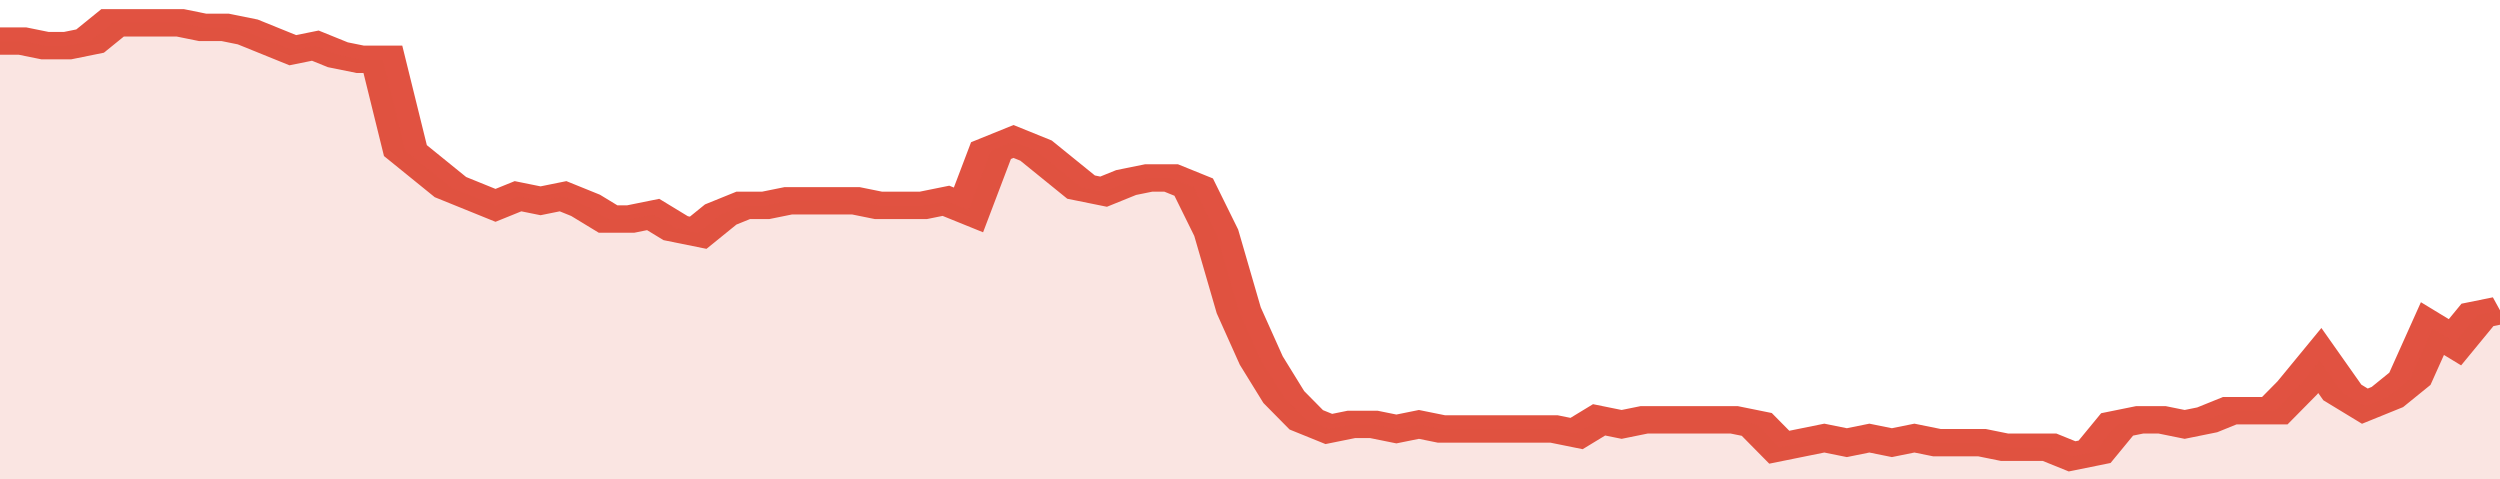
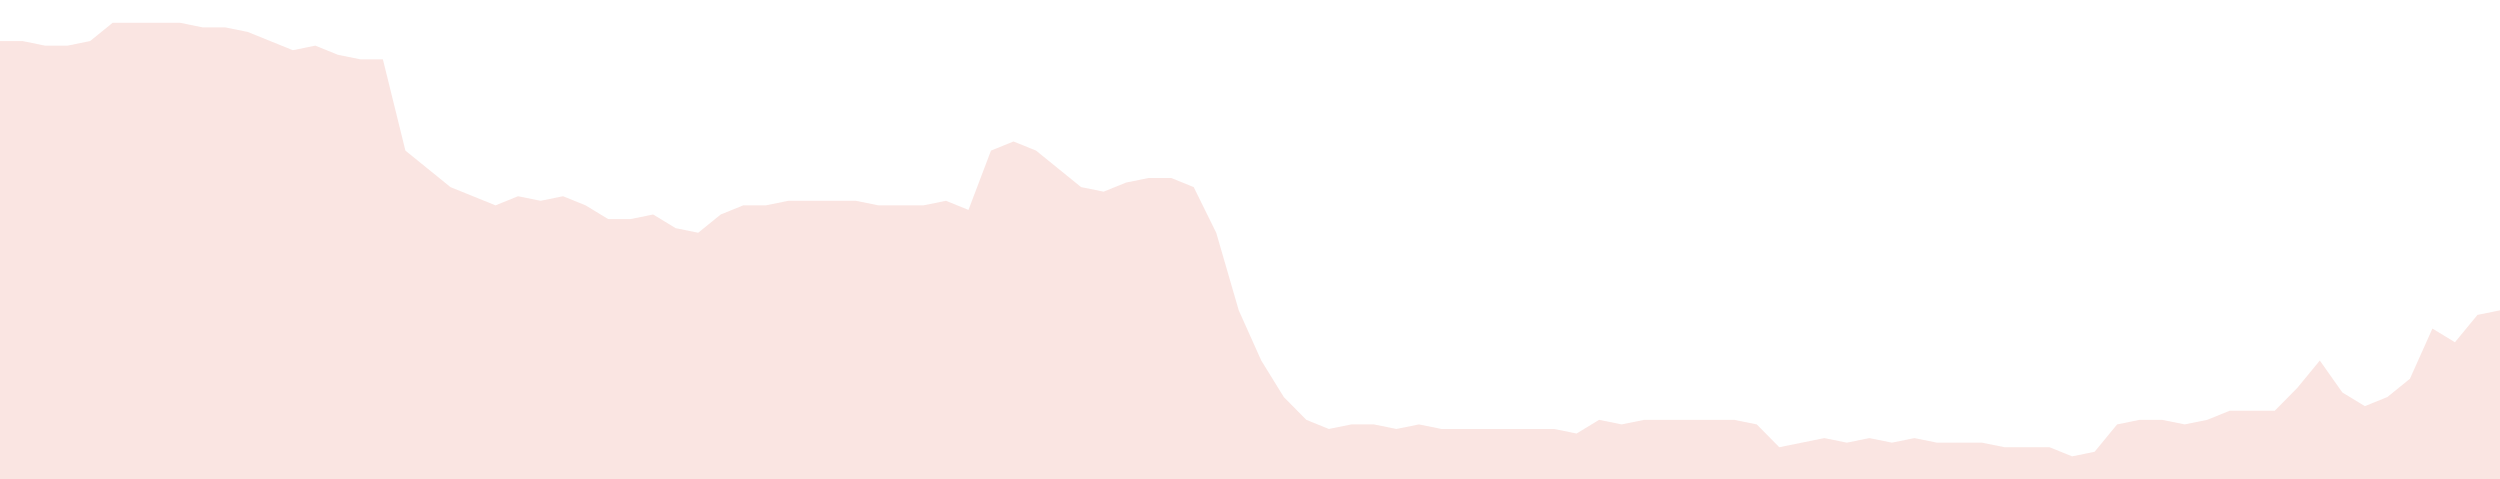
<svg xmlns="http://www.w3.org/2000/svg" viewBox="0 0 333 105" width="120" height="23" preserveAspectRatio="none">
-   <polyline fill="none" stroke="#E15241" stroke-width="6" points="0, 9 3, 9 6, 10 9, 10 12, 9 15, 5 18, 5 21, 5 24, 5 27, 6 30, 6 33, 7 36, 9 39, 11 42, 10 45, 12 48, 13 51, 13 54, 33 57, 37 60, 41 63, 43 66, 45 69, 43 72, 44 75, 43 78, 45 81, 48 84, 48 87, 47 90, 50 93, 51 96, 47 99, 45 102, 45 105, 44 108, 44 111, 44 114, 44 117, 45 120, 45 123, 45 126, 44 129, 46 132, 33 135, 31 138, 33 141, 37 144, 41 147, 42 150, 40 153, 39 156, 39 159, 41 162, 51 165, 68 168, 79 171, 87 174, 92 177, 94 180, 93 183, 93 186, 94 189, 93 192, 94 195, 94 198, 94 201, 94 204, 94 207, 94 210, 95 213, 92 216, 93 219, 92 222, 92 225, 92 228, 92 231, 92 234, 93 237, 98 240, 97 243, 96 246, 97 249, 96 252, 97 255, 96 258, 97 261, 97 264, 97 267, 98 270, 98 273, 98 276, 100 279, 99 282, 93 285, 92 288, 92 291, 93 294, 92 297, 90 300, 90 303, 90 306, 85 309, 79 312, 86 315, 89 318, 87 321, 83 324, 72 327, 75 330, 69 333, 68 333, 68 "> </polyline>
  <polygon fill="#E15241" opacity="0.15" points="0, 105 0, 9 3, 9 6, 10 9, 10 12, 9 15, 5 18, 5 21, 5 24, 5 27, 6 30, 6 33, 7 36, 9 39, 11 42, 10 45, 12 48, 13 51, 13 54, 33 57, 37 60, 41 63, 43 66, 45 69, 43 72, 44 75, 43 78, 45 81, 48 84, 48 87, 47 90, 50 93, 51 96, 47 99, 45 102, 45 105, 44 108, 44 111, 44 114, 44 117, 45 120, 45 123, 45 126, 44 129, 46 132, 33 135, 31 138, 33 141, 37 144, 41 147, 42 150, 40 153, 39 156, 39 159, 41 162, 51 165, 68 168, 79 171, 87 174, 92 177, 94 180, 93 183, 93 186, 94 189, 93 192, 94 195, 94 198, 94 201, 94 204, 94 207, 94 210, 95 213, 92 216, 93 219, 92 222, 92 225, 92 228, 92 231, 92 234, 93 237, 98 240, 97 243, 96 246, 97 249, 96 252, 97 255, 96 258, 97 261, 97 264, 97 267, 98 270, 98 273, 98 276, 100 279, 99 282, 93 285, 92 288, 92 291, 93 294, 92 297, 90 300, 90 303, 90 306, 85 309, 79 312, 86 315, 89 318, 87 321, 83 324, 72 327, 75 330, 69 333, 68 333, 105 " />
</svg>